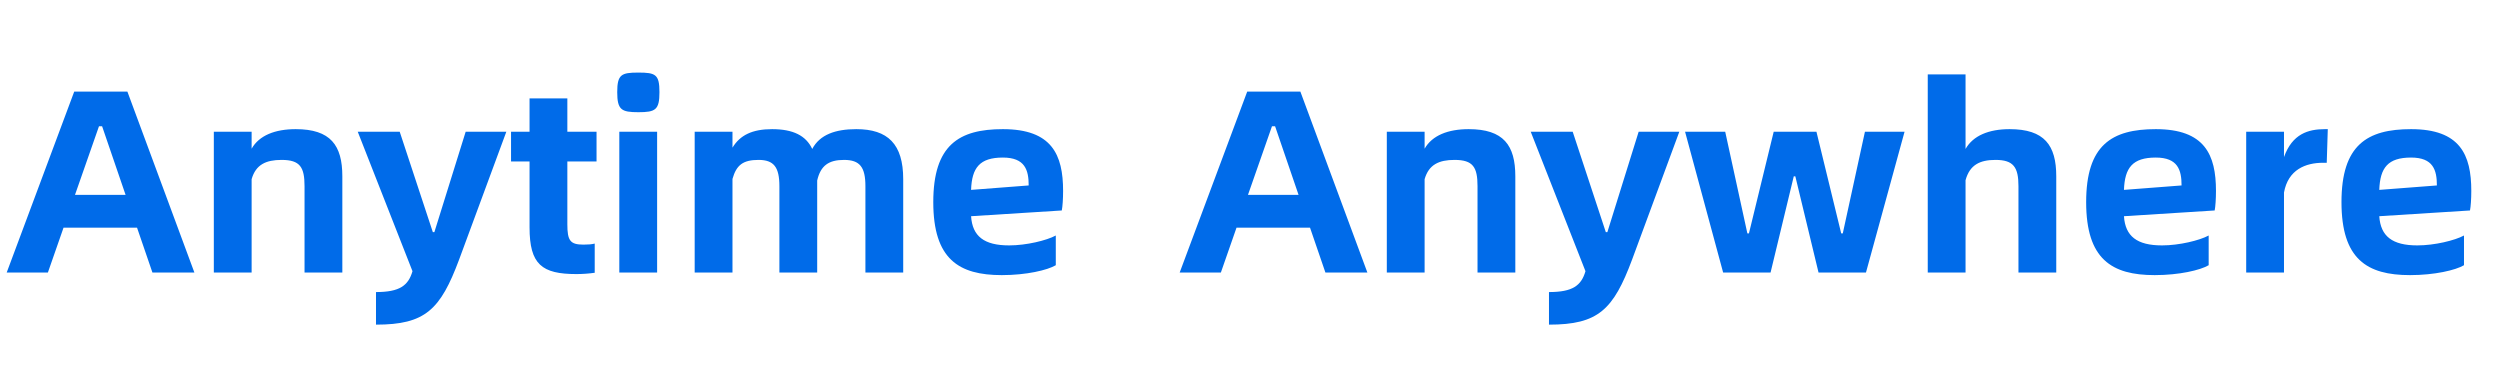
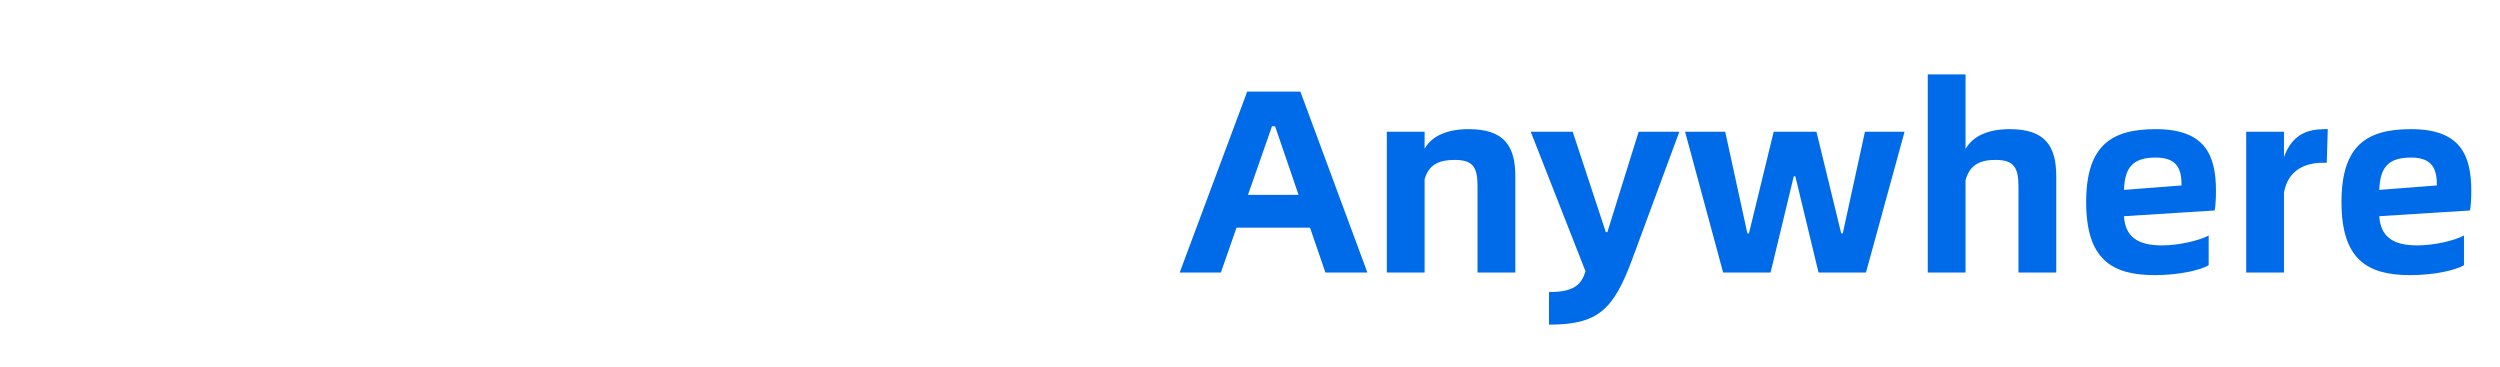
<svg xmlns="http://www.w3.org/2000/svg" width="211" height="31" viewBox="0 0 211 31" fill="none">
-   <path d="M12.864 23L11.566 19.216H5.362L4.042 23H0.566L6.264 7.732H10.752L16.406 23H12.864ZM6.33 16.444H10.598L8.618 10.658H8.354L6.33 16.444ZM24.955 10.9C27.903 10.9 28.893 12.264 28.893 14.882V23H25.703V15.718C25.703 14.112 25.329 13.496 23.767 13.496C22.447 13.496 21.589 13.892 21.237 15.124V23H18.047V11.12H21.237V12.55C21.875 11.428 23.217 10.9 24.955 10.9ZM31.734 27.4V24.65C33.736 24.65 34.462 24.1 34.814 22.89L30.194 11.12H33.736L36.53 19.59H36.662L39.302 11.12H42.734L38.752 21.9C37.168 26.146 35.892 27.4 31.734 27.4ZM50.348 13.628H47.884V18.93C47.884 20.316 48.126 20.646 49.248 20.646C49.622 20.646 49.952 20.624 50.194 20.558V23.022C49.732 23.088 49.182 23.132 48.654 23.132C45.728 23.132 44.694 22.318 44.694 19.194V13.628H43.132V11.12H44.694V8.304H47.884V11.12H50.348V13.628ZM53.877 9.47C52.447 9.47 52.094 9.272 52.094 7.776C52.094 6.28 52.447 6.126 53.877 6.126C55.328 6.126 55.658 6.28 55.658 7.776C55.658 9.272 55.328 9.47 53.877 9.47ZM52.27 23V11.12H55.461V23H52.27ZM72.271 10.9C74.933 10.9 76.231 12.154 76.231 15.124V23H73.041V15.718C73.041 14.112 72.579 13.496 71.237 13.496C69.939 13.496 69.257 13.98 68.971 15.234V23H65.781V15.718C65.781 14.112 65.319 13.496 64.021 13.496C62.701 13.496 62.151 13.936 61.821 15.102V23H58.631V11.12H61.821V12.462C62.459 11.406 63.493 10.9 65.165 10.9C66.947 10.9 68.025 11.45 68.553 12.572C69.191 11.362 70.511 10.9 72.271 10.9ZM89.725 16.114C89.725 16.796 89.681 17.434 89.615 17.764L81.959 18.248C82.069 19.942 83.059 20.712 85.171 20.712C86.623 20.712 88.339 20.294 89.109 19.876V22.384C88.405 22.802 86.623 23.22 84.555 23.22C80.925 23.22 78.769 21.878 78.769 17.06C78.769 12.242 80.925 10.9 84.643 10.9C88.779 10.9 89.725 13.056 89.725 16.114ZM81.959 16.026L86.821 15.652C86.821 14.354 86.513 13.298 84.643 13.298C82.685 13.298 82.025 14.156 81.959 16.026Z" fill="#006BE9" />
  <path d="M111.864 23L110.566 19.216H104.362L103.042 23H99.566L105.264 7.732H109.752L115.406 23H111.864ZM105.33 16.444H109.598L107.618 10.658H107.354L105.33 16.444ZM123.955 10.9C126.903 10.9 127.893 12.264 127.893 14.882V23H124.703V15.718C124.703 14.112 124.329 13.496 122.767 13.496C121.447 13.496 120.589 13.892 120.237 15.124V23H117.047V11.12H120.237V12.55C120.875 11.428 122.217 10.9 123.955 10.9ZM130.734 27.4V24.65C132.736 24.65 133.462 24.1 133.814 22.89L129.194 11.12H132.736L135.53 19.59H135.662L138.302 11.12H141.734L137.752 21.9C136.168 26.146 134.892 27.4 130.734 27.4ZM145.432 23L142.22 11.12H145.608L147.478 19.7H147.61L149.7 11.12H153.308L155.398 19.7H155.53L157.4 11.12H160.744L157.488 23H153.484L151.526 14.882H151.394L149.436 23H145.432ZM169.61 10.9C172.558 10.9 173.548 12.264 173.548 14.882V23H170.358V15.718C170.358 14.112 169.94 13.496 168.422 13.496C167.102 13.496 166.244 13.914 165.892 15.212V23H162.702V6.28H165.892V12.572C166.53 11.45 167.85 10.9 169.61 10.9ZM187.028 16.114C187.028 16.796 186.984 17.434 186.918 17.764L179.262 18.248C179.372 19.942 180.362 20.712 182.474 20.712C183.926 20.712 185.642 20.294 186.412 19.876V22.384C185.708 22.802 183.926 23.22 181.858 23.22C178.228 23.22 176.072 21.878 176.072 17.06C176.072 12.242 178.228 10.9 181.946 10.9C186.082 10.9 187.028 13.056 187.028 16.114ZM179.262 16.026L184.124 15.652C184.124 14.354 183.816 13.298 181.946 13.298C179.988 13.298 179.328 14.156 179.262 16.026ZM196.223 10.9H196.465L196.377 13.738H196.069C194.595 13.738 193.121 14.31 192.769 16.246V23H189.579V11.12H192.769V13.254C193.473 11.296 194.815 10.9 196.223 10.9ZM208.577 16.114C208.577 16.796 208.533 17.434 208.467 17.764L200.811 18.248C200.921 19.942 201.911 20.712 204.023 20.712C205.475 20.712 207.191 20.294 207.961 19.876V22.384C207.257 22.802 205.475 23.22 203.407 23.22C199.777 23.22 197.621 21.878 197.621 17.06C197.621 12.242 199.777 10.9 203.495 10.9C207.631 10.9 208.577 13.056 208.577 16.114ZM200.811 16.026L205.673 15.652C205.673 14.354 205.365 13.298 203.495 13.298C201.537 13.298 200.877 14.156 200.811 16.026Z" fill="#006BE9" />
</svg>